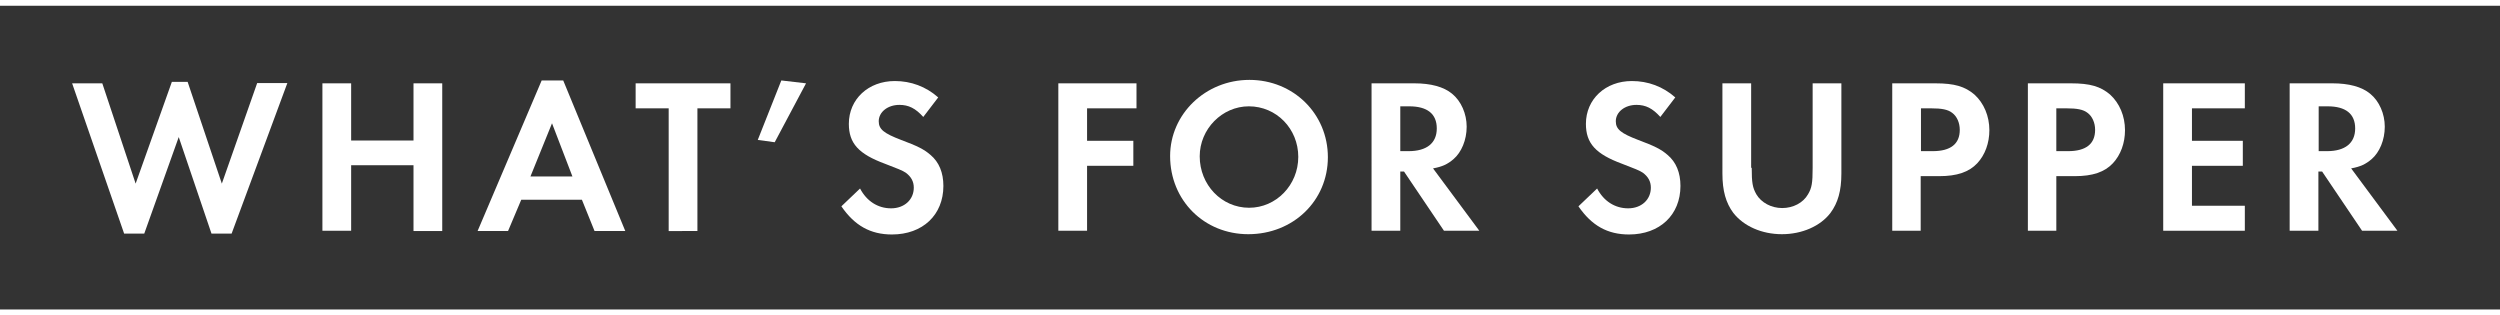
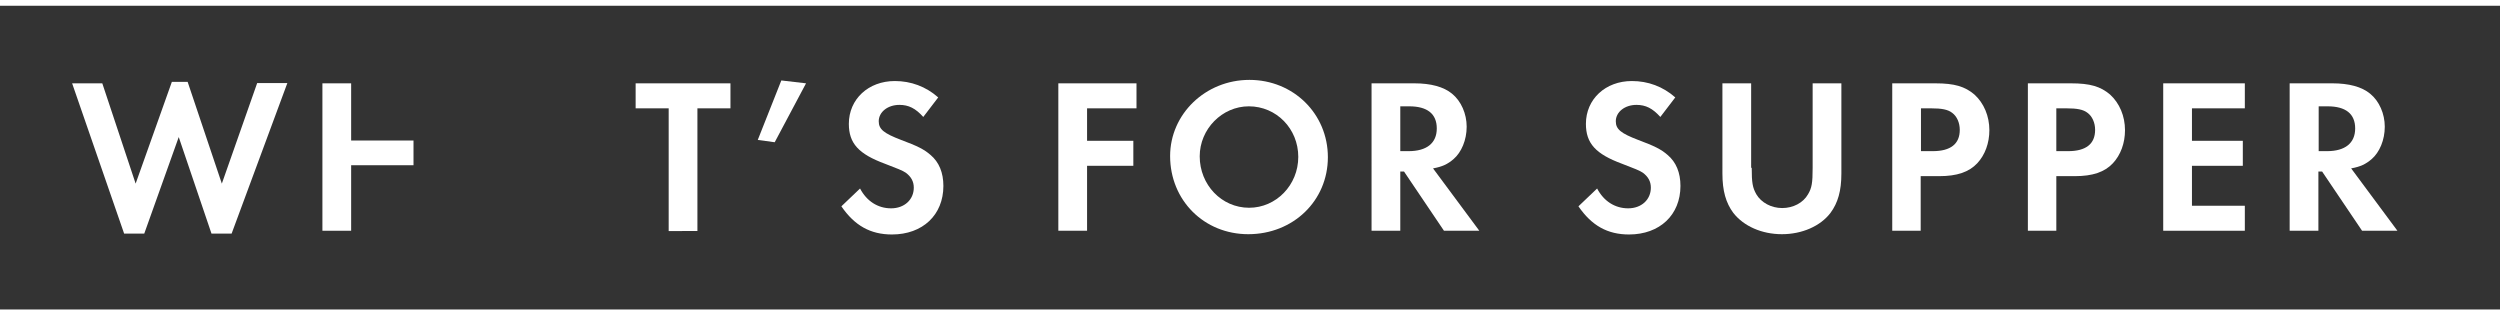
<svg xmlns="http://www.w3.org/2000/svg" version="1.1" id="Layer_1" x="0px" y="0px" viewBox="0 0 870 109.7" style="enable-background:new 0 0 870 109.7;" xml:space="preserve">
  <rect x="0" y="0" width="870" height="109.7" fill="#333333" stroke="none" />
  <style type="text/css">
	.st0{enable-background:new    ;}
	.st1{fill:#FFFFFF;}
	.st2{fill:none;stroke:#FFFFFF;stroke-width:2;stroke-miterlimit:10;}
</style>
  <g class="st0">
    <path class="st1" d="M47.2,63.9l12.6-35.4h5.5l11.9,35.4l12.3-35H100L80.6,81.3h-7L62.2,47.7l-12,33.6h-7L25.1,29h10.5L47.2,63.9z" />
-     <path class="st1" d="M143.9,48.8V29h10v51.4h-10V57.5h-21.7v22.8h-10V29h10v19.9H143.9z" />
-     <path class="st1" d="M181.4,69.5l-4.6,10.9h-10.6l22.3-52.4h7.5l21.6,52.4h-10.7l-4.4-10.9H181.4z M192.1,42.9l-7.5,18.5h14.6   L192.1,42.9z" />
+     <path class="st1" d="M143.9,48.8V29h10h-10V57.5h-21.7v22.8h-10V29h10v19.9H143.9z" />
    <path class="st1" d="M232.7,80.3V37.7h-11.5V29h33v8.7h-11.5v42.7H232.7z" />
    <path class="st1" d="M280.5,29l-10.9,20.5l-5.9-0.8l8.2-20.7L280.5,29z" />
    <path class="st1" d="M321.3,40.7c-2.7-3-5.1-4.2-8.3-4.2c-4.1,0-7.2,2.5-7.2,5.7c0,2.8,1.8,4.2,7.8,6.5c5.6,2.1,7.9,3.2,10.2,5.2   c3,2.5,4.5,6.2,4.5,10.8c0,10.1-7.2,16.9-17.9,16.9c-7.5,0-13-3.1-17.6-9.8l6.5-6.2c2.3,4.4,6.2,6.9,10.8,6.9c4.6,0,7.9-3,7.9-7.2   c0-2.1-0.9-3.8-2.8-5.2c-1-0.7-3-1.5-7.2-3.1c-9.2-3.4-12.6-7.1-12.6-13.9c0-8.6,6.8-14.9,16-14.9c5.6,0,10.8,1.9,15.1,5.7   L321.3,40.7z" />
    <path class="st1" d="M378.3,37.7V49h16.1v8.7h-16.1v22.6h-10V29h27.2v8.7H378.3z" />
    <path class="st1" d="M462.1,54.7c0,15.2-12.1,26.8-27.7,26.8c-15.4,0-27.2-11.8-27.2-27.2c0-14.6,12.3-26.5,27.6-26.5   C450.1,27.8,462.1,39.6,462.1,54.7z M417.5,54.4c0,9.9,7.6,17.9,17.2,17.9c9.4,0,17.1-7.9,17.1-17.7S444.2,37,434.6,37   C425.3,37,417.5,44.9,417.5,54.4z" />
    <path class="st1" d="M514.8,80.3h-12.3l-13.9-20.6h-1.3v20.6h-10V29h14.9c5.7,0,10.2,1.2,13.1,3.6c3.2,2.6,5.1,7,5.1,11.5   c0,4.6-1.8,8.9-4.6,11.3c-2,1.7-3.8,2.6-7.1,3.2L514.8,80.3z M490.2,52.6c6.3,0,9.8-2.8,9.8-7.9s-3.3-7.7-9.6-7.7h-3.1v15.6H490.2z   " />
    <path class="st1" d="M577.8,40.7c-2.7-3-5.1-4.2-8.3-4.2c-4.1,0-7.2,2.5-7.2,5.7c0,2.8,1.8,4.2,7.8,6.5c5.6,2.1,7.9,3.2,10.2,5.2   c3,2.5,4.5,6.2,4.5,10.8c0,10.1-7.2,16.9-17.9,16.9c-7.5,0-13-3.1-17.6-9.8l6.5-6.2c2.3,4.4,6.2,6.9,10.8,6.9c4.6,0,7.9-3,7.9-7.2   c0-2.1-0.9-3.8-2.8-5.2c-1-0.7-3-1.5-7.2-3.1c-9.2-3.4-12.6-7.1-12.6-13.9c0-8.6,6.8-14.9,16-14.9c5.6,0,10.8,1.9,15.1,5.7   L577.8,40.7z" />
    <path class="st1" d="M609.6,58.4c0,5.2,0.3,6.9,1.6,9.2c1.7,2.9,5.2,4.8,9,4.8s7.3-1.8,9-4.8c1.3-2.2,1.6-3.9,1.6-9.2V29h10v31.4   c0,6-1.2,10.2-3.8,13.7c-3.5,4.6-9.9,7.4-16.9,7.4s-13.3-2.8-16.9-7.4c-2.6-3.5-3.8-7.7-3.8-13.7V29h10V58.4z" />
    <path class="st1" d="M668.5,80.3h-10V29h15c6.7,0,10.3,1.1,13.6,3.9c3.3,3,5.2,7.5,5.2,12.4c0,4.5-1.5,8.6-4.2,11.5   c-2.9,3.1-7.1,4.5-13.2,4.5h-6.5V80.3z M672.6,52.6c6.2,0,9.4-2.5,9.4-7.4c0-2.5-1-4.7-2.6-5.9c-1.5-1.2-3.7-1.6-7.4-1.6h-3.5v14.9   H672.6z" />
    <path class="st1" d="M715.7,80.3h-10V29h15c6.7,0,10.3,1.1,13.6,3.9c3.3,3,5.2,7.5,5.2,12.4c0,4.5-1.5,8.6-4.2,11.5   c-2.9,3.1-7.1,4.5-13.2,4.5h-6.5V80.3z M719.7,52.6c6.2,0,9.4-2.5,9.4-7.4c0-2.5-1-4.7-2.6-5.9c-1.5-1.2-3.7-1.6-7.4-1.6h-3.5v14.9   H719.7z" />
    <path class="st1" d="M762.8,37.7V49h17.7v8.7h-17.7v13.9h18.4v8.7h-28.4V29h28.4v8.7H762.8z" />
    <path class="st1" d="M834.3,80.3H822l-13.9-20.6h-1.3v20.6h-10V29h14.9c5.7,0,10.2,1.2,13.1,3.6c3.2,2.6,5.1,7,5.1,11.5   c0,4.6-1.8,8.9-4.6,11.3c-2,1.7-3.8,2.6-7.1,3.2L834.3,80.3z M809.8,52.6c6.3,0,9.8-2.8,9.8-7.9s-3.3-7.7-9.6-7.7h-3.1v15.6H809.8z   " />
  </g>
  <line class="st2" x1="0" y1="1" x2="870" y2="1" />
  <line class="st2" x1="0" y1="108.7" x2="870" y2="108.7" />
</svg>